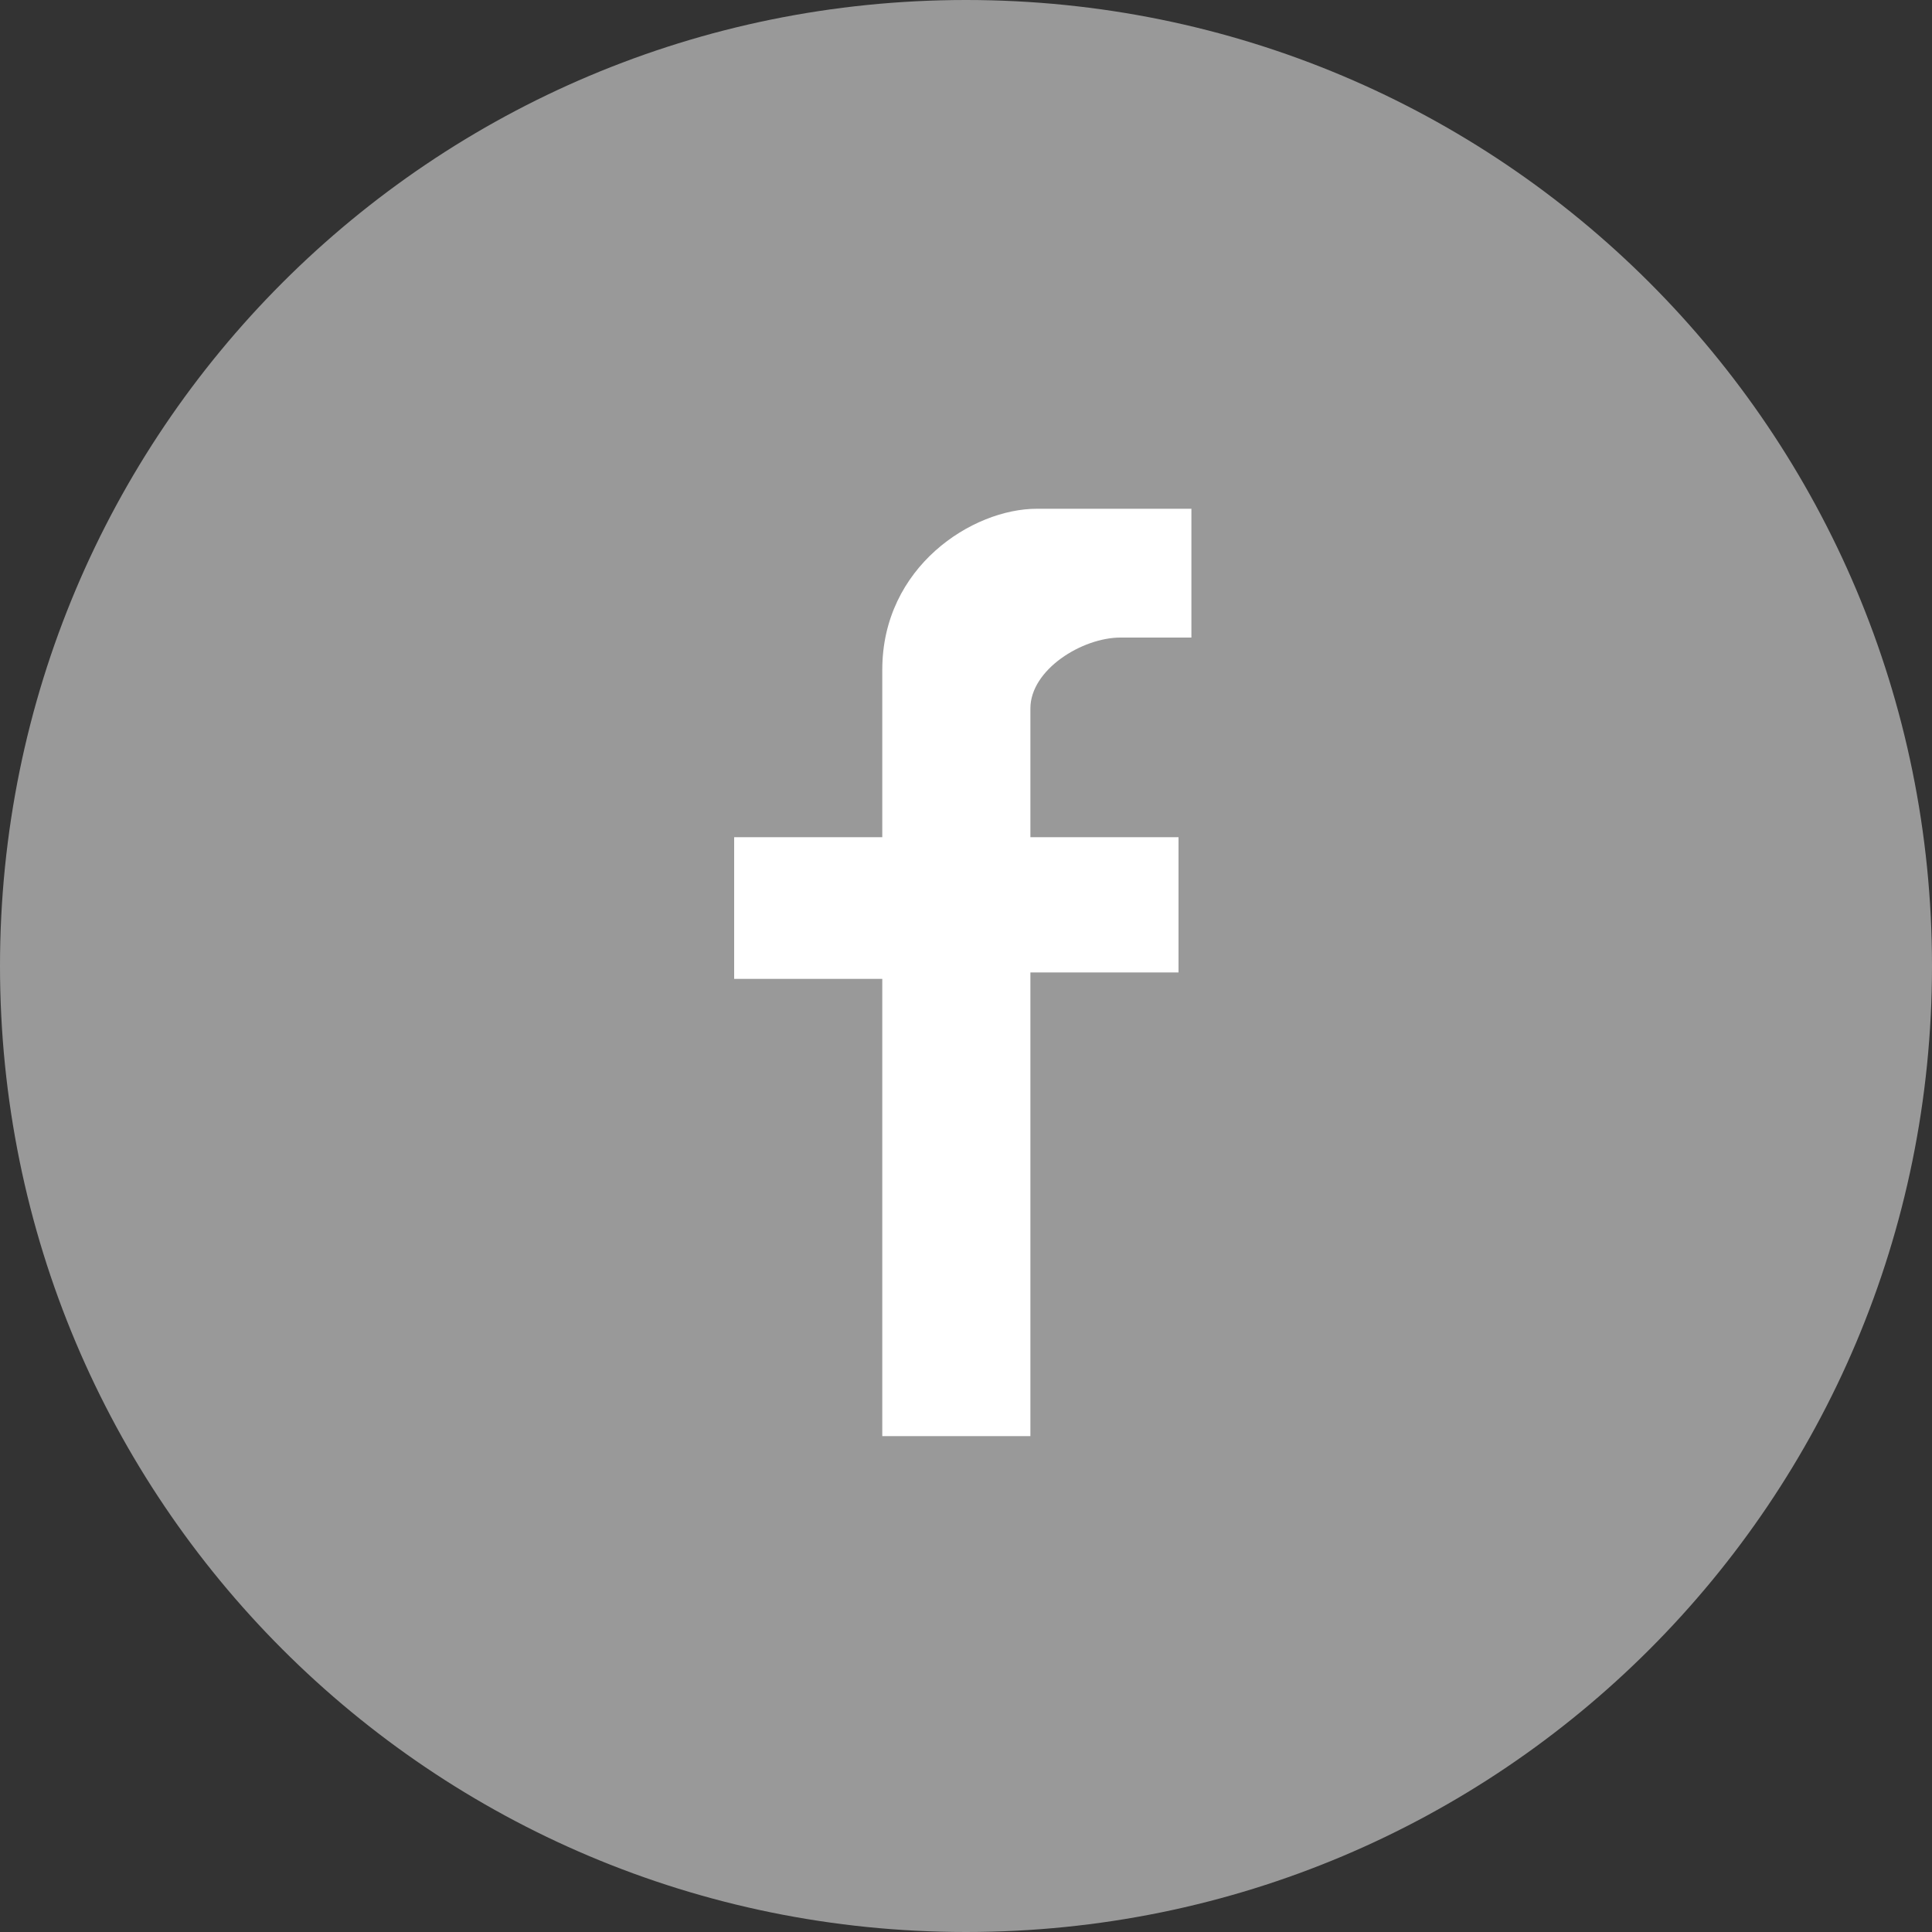
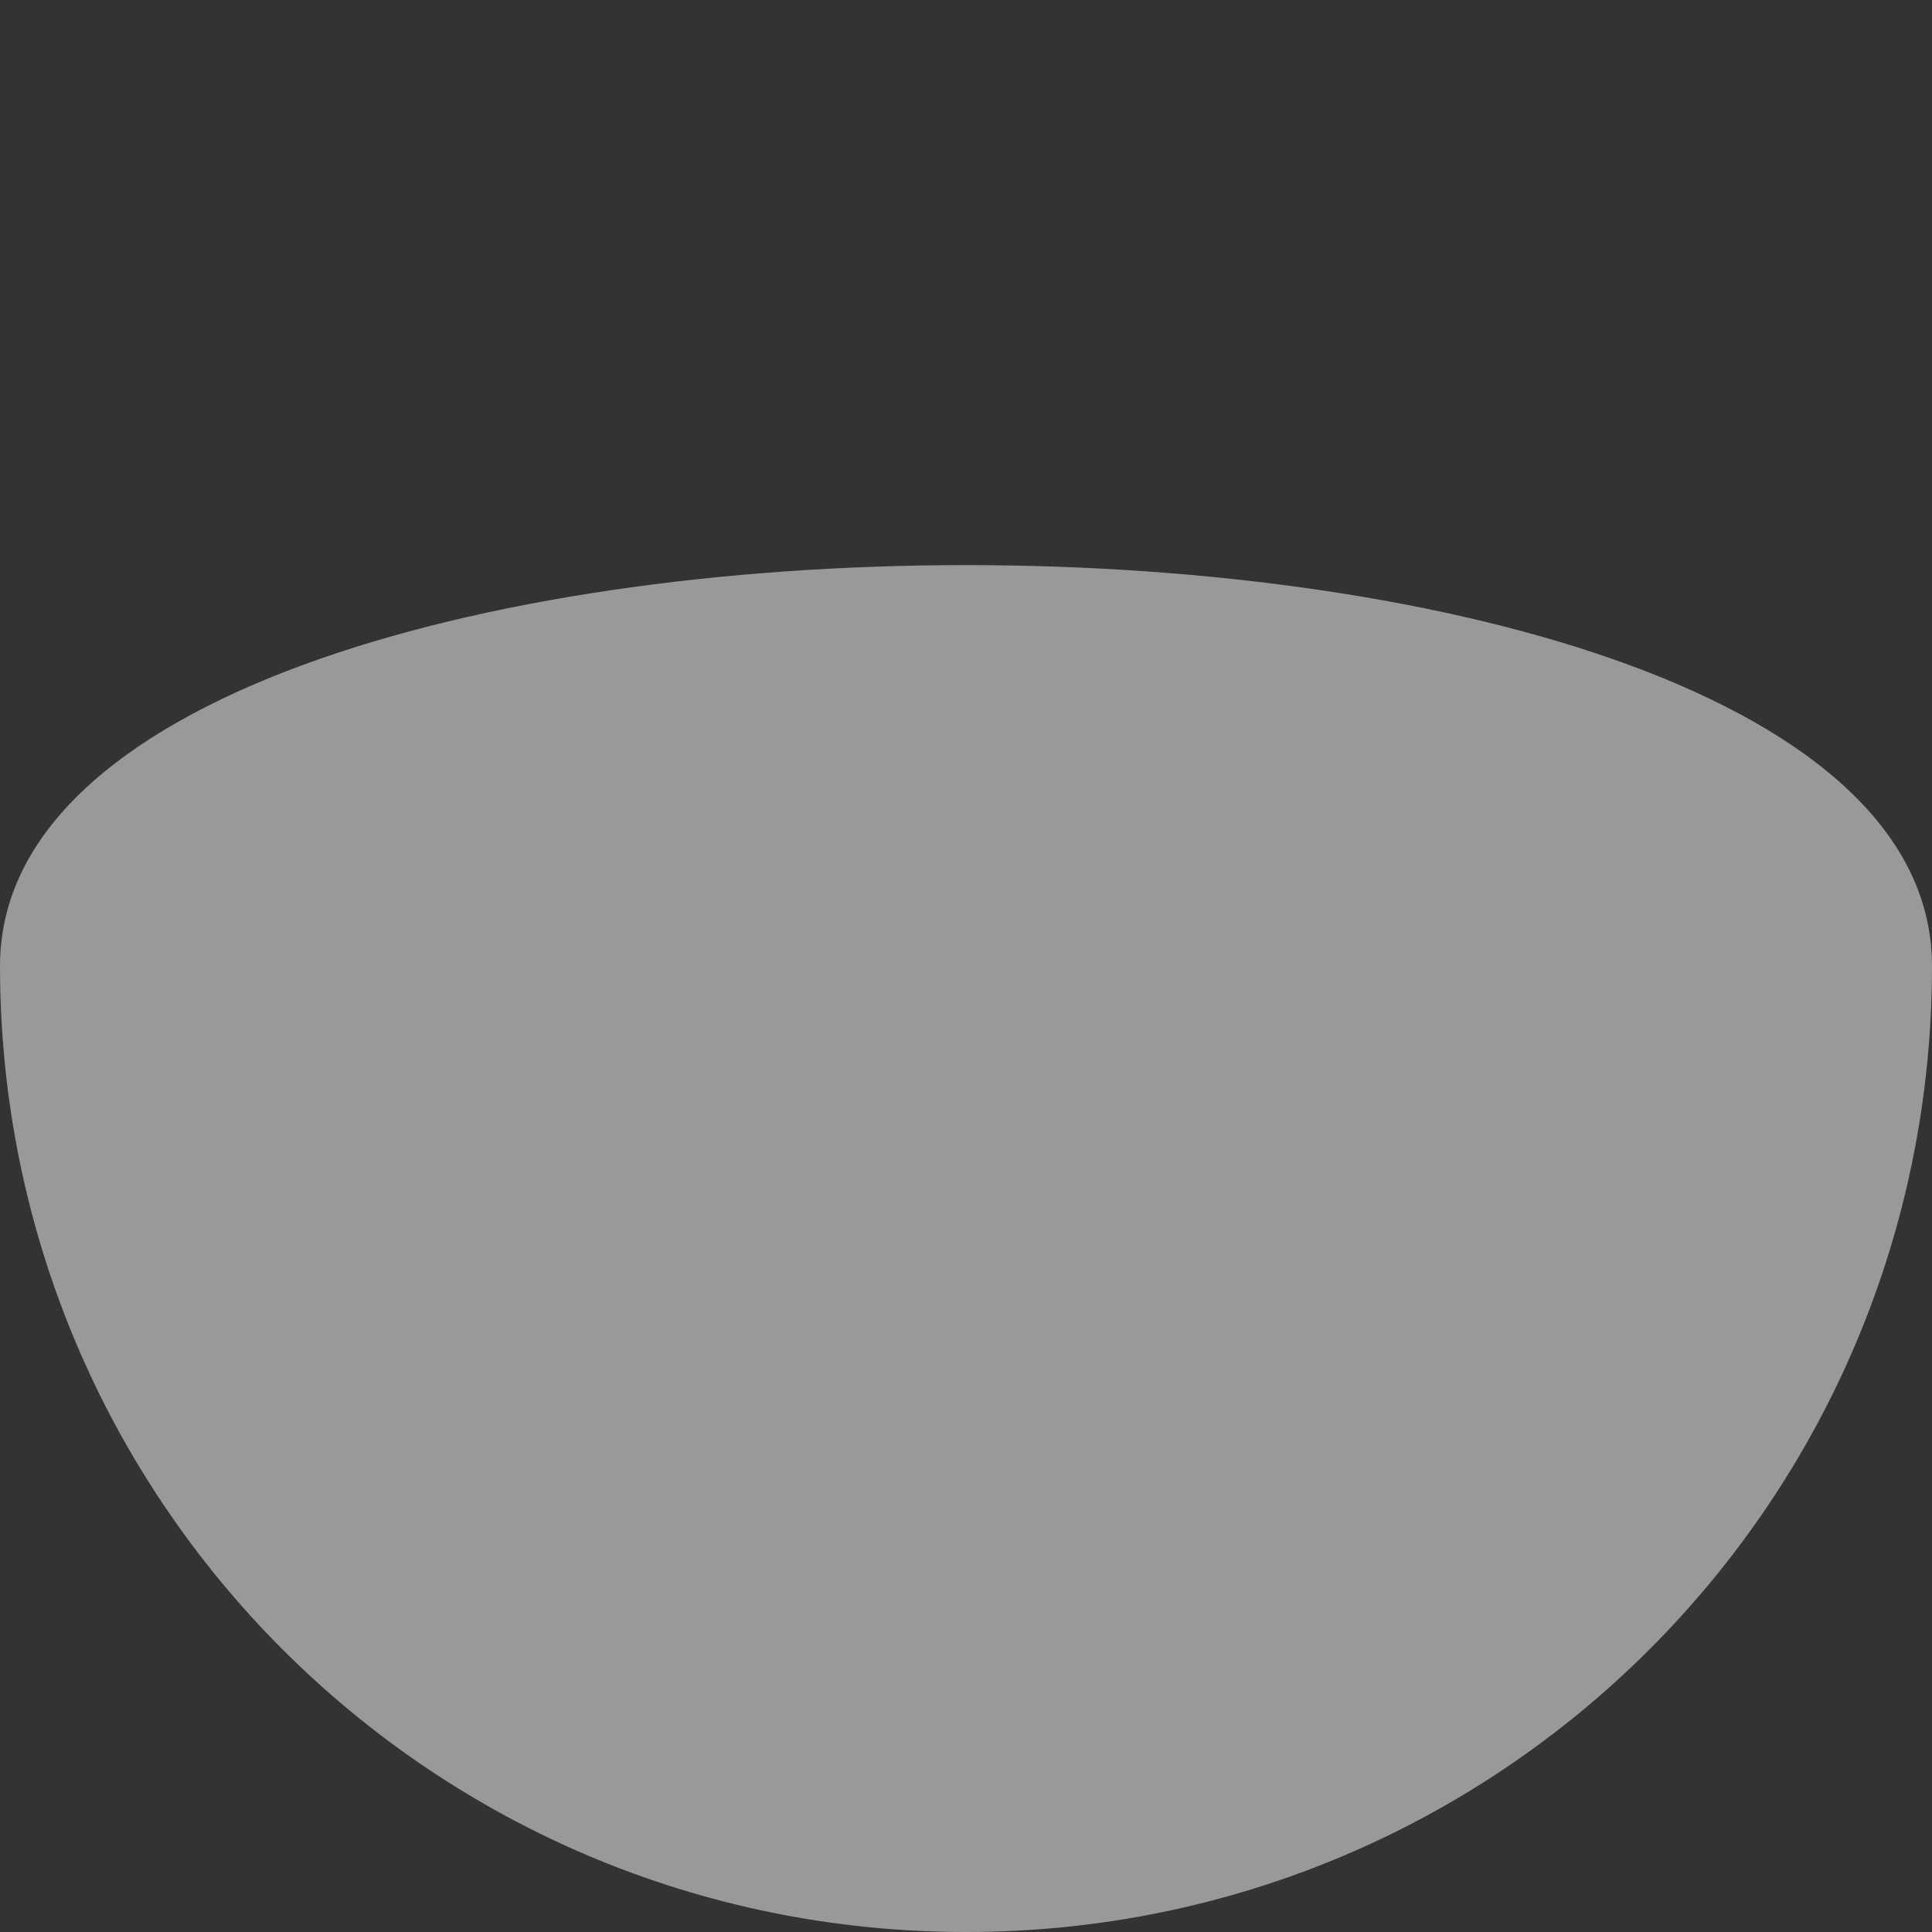
<svg xmlns="http://www.w3.org/2000/svg" xmlns:xlink="http://www.w3.org/1999/xlink" version="1.1" id="Layer_1" x="0px" y="0px" viewBox="0 0 30 30" style="enable-background:new 0 0 30 30;" xml:space="preserve">
  <rect x="0" y="0" width="30" height="30" fill="#333333" stroke="none" />
  <style type="text/css">
	svg{fill:#999999;}
	.st0{clip-path:url(#SVGID_2_);}
	.st1{clip-path:url(#SVGID_2_);fill:#ffffff;}
</style>
  <g>
    <defs>
      <rect id="SVGID_1_" width="30" height="30" />
    </defs>
    <clipPath id="SVGID_2_">
      <use xlink:href="#SVGID_1_" style="overflow:visible;" />
    </clipPath>
-     <path class="st0" d="M15,30c8.3,0,15-6.7,15-15S23.3,0,15,0S0,6.7,0,15S6.7,30,15,30" />
-     <path class="st1" d="M16,22.2v-7.1h2.3V13H16v-2c0-0.6,0.8-1.1,1.4-1.1h1.1v-2h-2.4c-1,0-2.4,0.9-2.4,2.5V13h-2.3v2.2h2.3v7.1H16z" />
+     <path class="st0" d="M15,30c8.3,0,15-6.7,15-15S0,6.7,0,15S6.7,30,15,30" />
  </g>
</svg>